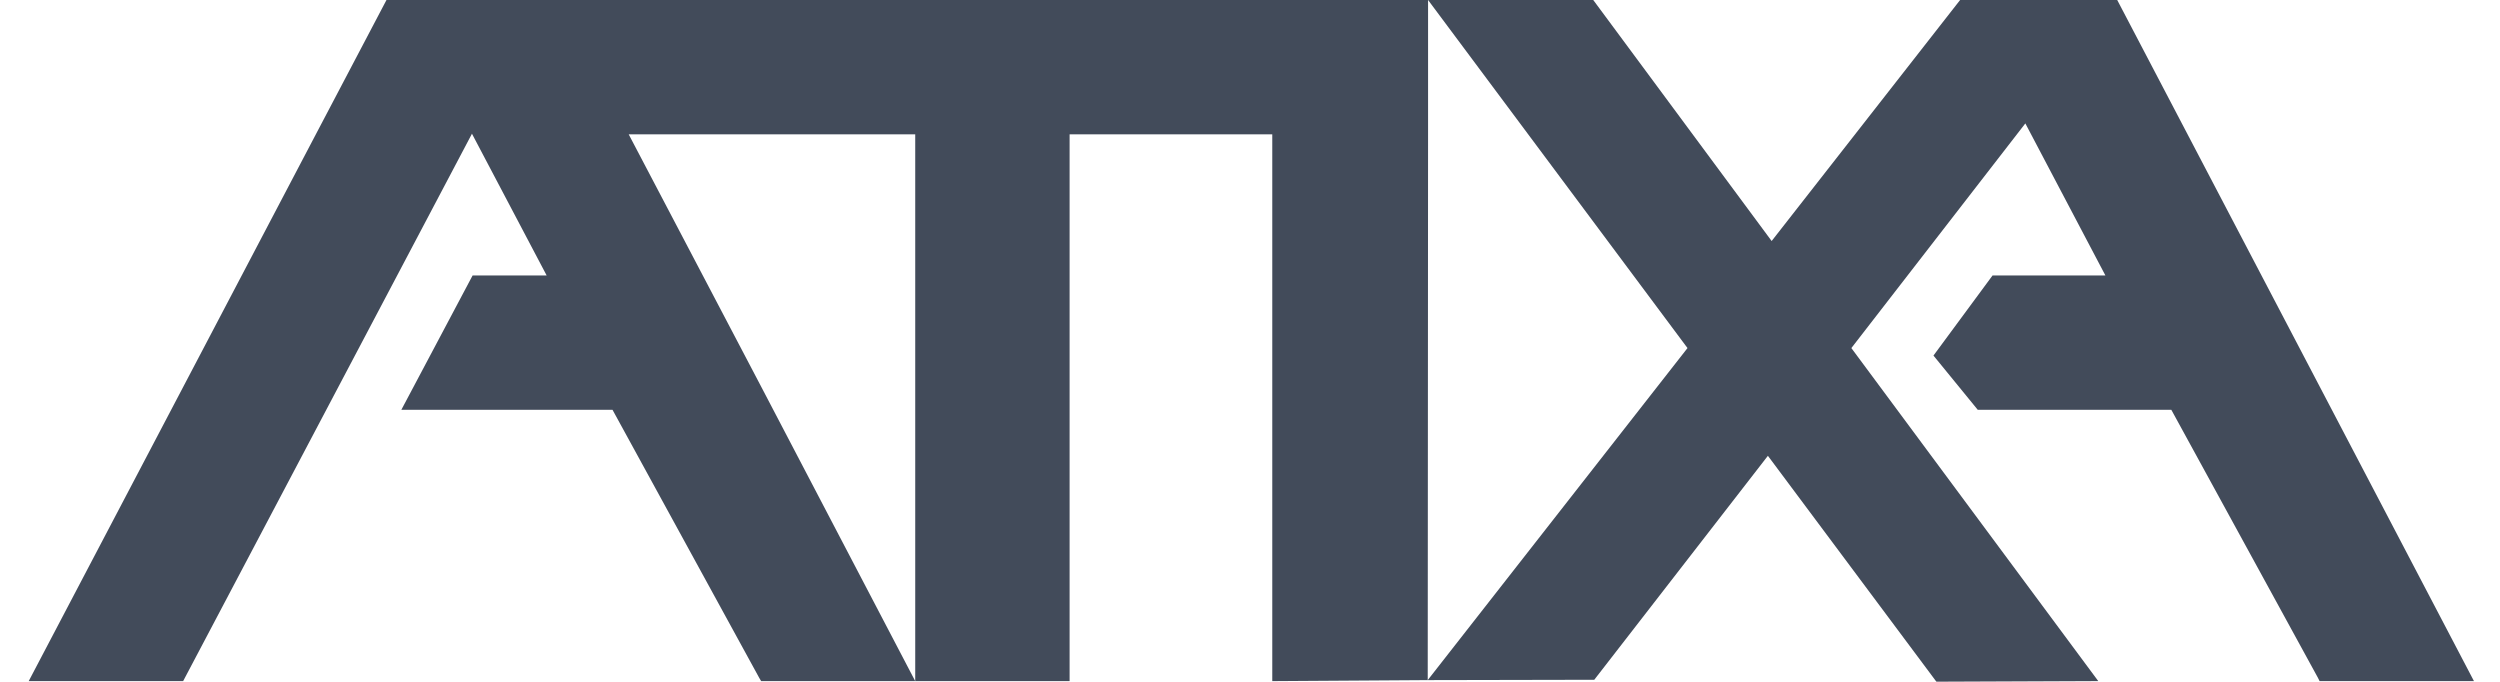
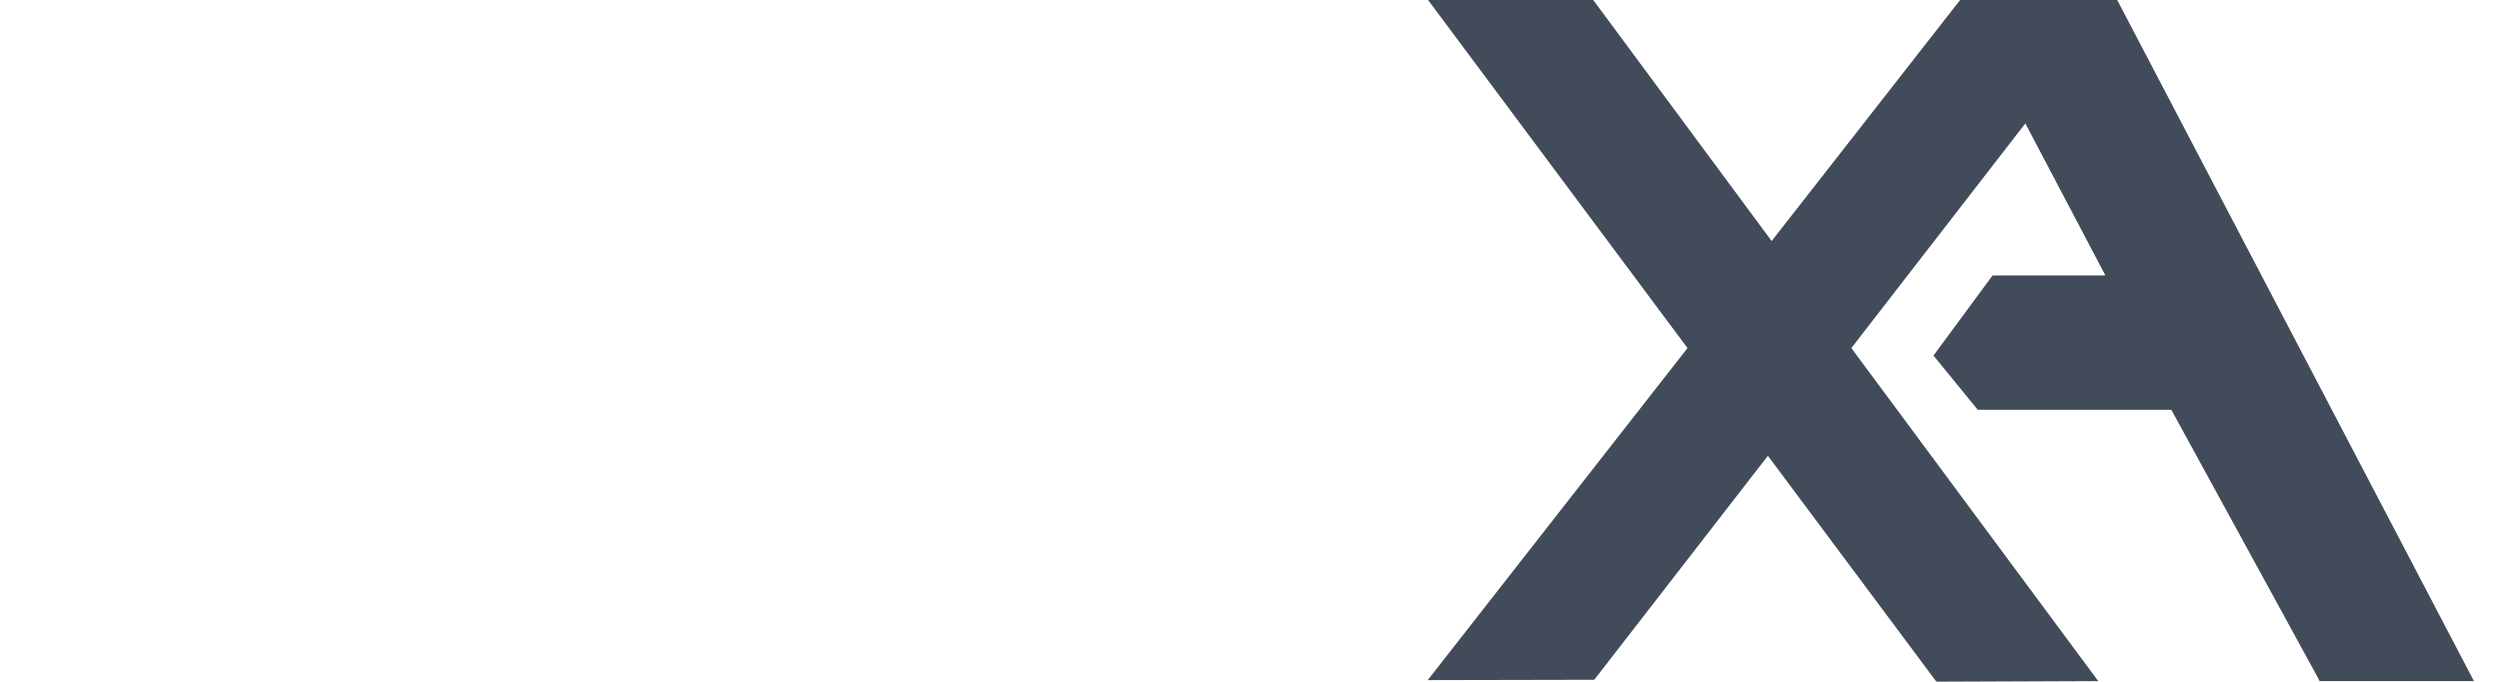
<svg xmlns="http://www.w3.org/2000/svg" preserveAspectRatio="none" viewBox="0 0 44 12" version="1.1">
  <title>ATIXA-NoTagline-RGB-Black</title>
  <defs>
    <filter id="filter-1">
      <feColorMatrix in="SourceGraphic" type="matrix" values="0 0 0 0 1 0 0 0 0 1 0 0 0 0 1 0 0 0 1 0" />
    </filter>
  </defs>
  <g id="Designs" stroke="none" stroke-width="1" fill="none" fill-rule="evenodd">
    <g id="0.0-Home---Safety-Hover" transform="translate(-983, -13)">
      <g id="Group-15">
        <g id="Group-11">
          <g filter="url(#filter-1)" id="ATIXA-NoTagline-RGB-Black">
            <g transform="translate(983, 13)">
-               <polygon id="Path" fill="#424B5A" points="25.134 5.32907052e-15 25.134 2.364 25.128 11.97 22.392 11.988 22.392 2.364 18.825 2.364 18.825 11.988 16.108 11.988 16.108 2.364 11.065 2.364 13.396 6.804 16.108 11.988 13.396 11.988 13.361 11.928 10.78 7.212 7.064 7.212 8.318 4.848 9.621 4.848 8.312 2.364 8.306 2.352 8.301 2.364 3.223 11.988 0.505 11.988 5.559 2.364 6.802 5.32907052e-15" />
              <polygon id="Path" fill="#424B5A" points="43.542 11.988 40.825 11.988 40.795 11.928 38.215 7.212 34.808 7.212 34.029 6.258 35.069 4.848 37.055 4.848 35.646 2.172 32.584 6.126 36.93 11.988 34.082 12 31.115 8.022 28.059 11.964 25.128 11.97 29.7 6.126 25.134 0 28.041 0 31.181 4.242 34.498 0 37.263 0" />
            </g>
          </g>
        </g>
      </g>
    </g>
  </g>
</svg>